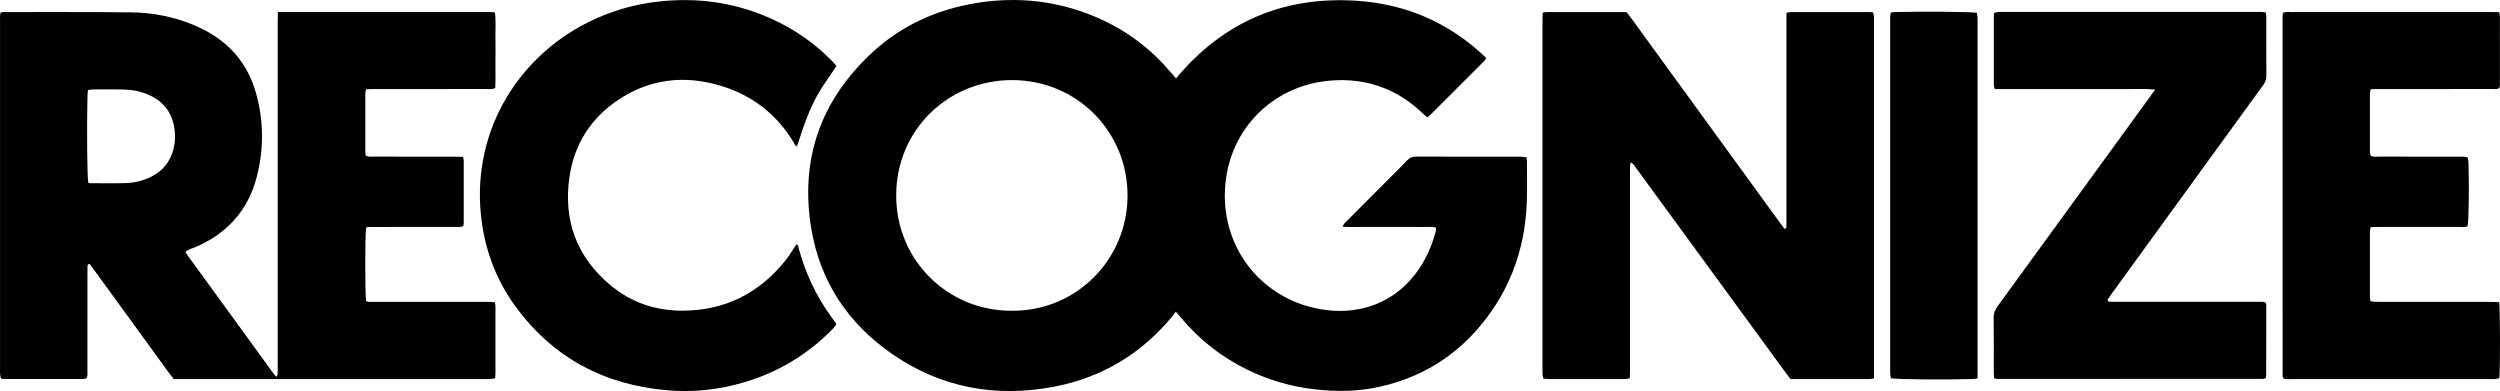
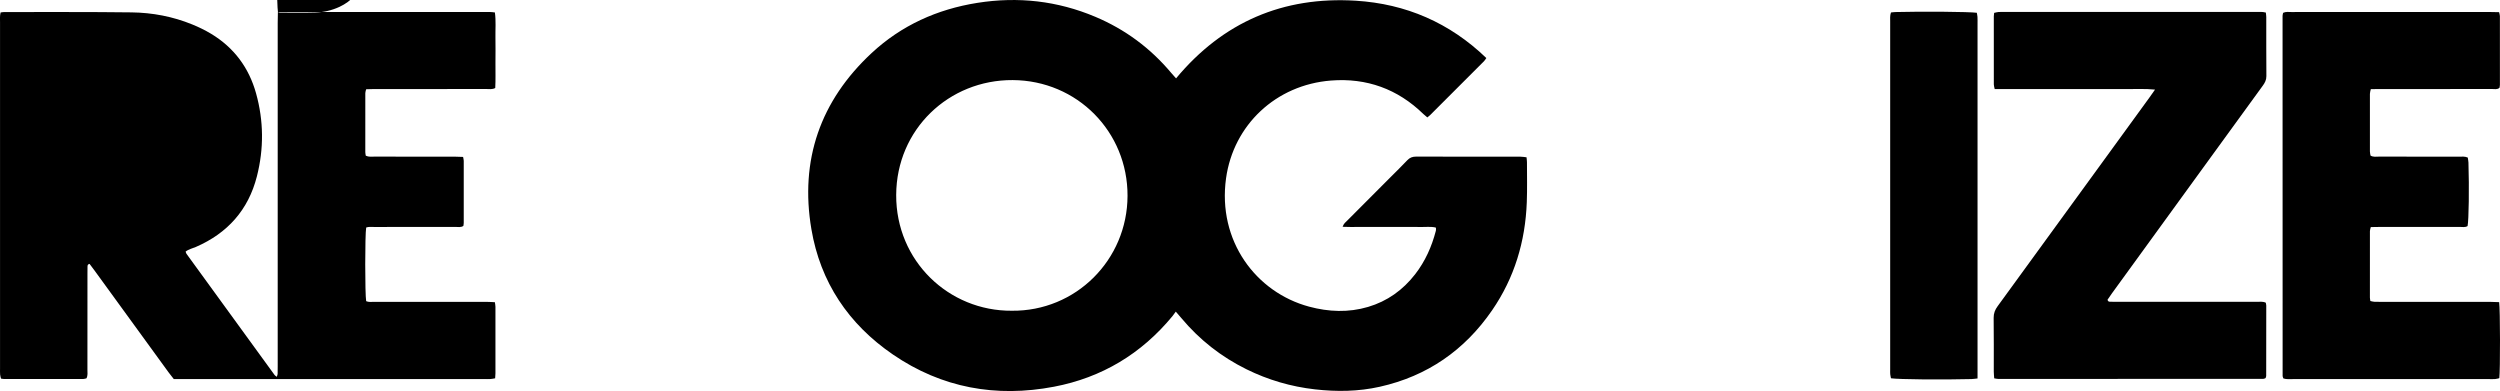
<svg xmlns="http://www.w3.org/2000/svg" id="Layer_2" data-name="Layer 2" viewBox="0 0 1584.23 247.8">
  <defs>
    <style>
      .cls-1 {
        stroke-width: 0px;
      }
    </style>
  </defs>
  <g id="Layer_1-2" data-name="Layer 1">
    <g>
      <path class="cls-1" d="M909.84,144.19c-3.23-.74-6.58-.27-9.9-.35-3.2-.08-6.4-.02-9.6-.02h-19.68c-3.36,0-6.72.01-10.08,0-3.13-.01-6.28.08-9.79-.1.69-2.1,2.02-3.02,3.1-4.1,9.02-9.07,18.07-18.12,27.11-27.18,3.61-3.62,7.29-7.19,10.8-10.91,1.56-1.65,3.26-2.3,5.5-2.29,22.08.05,44.16.03,66.23.05,1.24,0,2.48.24,3.82.38.11,1.2.27,2.14.27,3.07,0,8.47.21,16.96-.11,25.42-.93,24.84-7.82,47.88-21.98,68.46-17.41,25.32-41.06,41.71-71.18,48.46-13.56,3.04-27.26,3.21-41.03,1.65-15.25-1.72-29.74-5.97-43.48-12.75-15.99-7.9-29.74-18.68-41.19-32.37-1.01-1.21-2.05-2.39-3.57-4.15-.81,1.11-1.42,2.04-2.12,2.89-19.69,23.86-44.78,38.95-75.09,44.71-36.65,6.97-71.07.8-102.08-20.44-28.1-19.25-45.95-45.81-51.63-79.43-7.39-43.77,5.62-81.27,38.15-111.55,18.88-17.57,41.56-27.79,67.02-31.83,25.74-4.08,50.69-1.31,74.73,8.82,18.91,7.97,34.96,19.86,48.15,35.59.91,1.08,1.87,2.12,3.04,3.44C775.01,13.9,813.21-2.39,859.14.45c31.69,1.96,59.48,13.91,82.74,36.33-.56.78-.93,1.46-1.45,1.99-11.41,11.43-22.84,22.85-34.27,34.26-.44.44-.96.8-1.67,1.38-.87-.74-1.73-1.4-2.5-2.14-16.31-15.9-35.98-22.99-58.53-21.23-34.98,2.72-61.84,28.2-66.52,61.93-5.51,39.71,18.99,72.29,52.6,81.34,12.44,3.35,24.96,3.86,37.41.18,12.19-3.61,22.07-10.7,29.84-20.72,6.37-8.21,10.5-17.5,13.1-27.51.12-.45.08-.94.1-1.41,0-.15-.07-.31-.15-.64ZM641.18,196.91c40.47.42,73.2-32.14,73.33-72.79.14-40.6-31.91-73.14-72.77-73.37-40.4-.22-73.66,31.15-73.83,72.8-.17,41.84,33.35,73.64,73.26,73.36Z" />
-       <path class="cls-1" d="M176.12,7.6c45.23,0,89.85,0,134.46.01.93,0,1.86.16,3.03.28.75,5.37.26,10.62.35,15.84.09,5.43.04,10.87.01,16.31-.03,5.25.15,10.5-.13,15.72-1.9,1.03-3.69.65-5.39.65-18.88.03-37.75.02-56.63.02-4.96,0-9.92-.01-14.88,0-1.58,0-3.16.08-4.92.13-.21.94-.52,1.68-.52,2.42-.03,12.47-.03,24.94-.01,37.41,0,.76.2,1.52.31,2.28,1.86.87,3.64.58,5.36.58,16.96.02,33.91,0,50.87.02,1.74,0,3.47.11,5.43.17.17,1,.41,1.74.41,2.48.02,13.11.02,26.22,0,39.33,0,.62-.15,1.24-.24,1.92-1.66,1.08-3.47.61-5.16.62-17.12.04-34.23.02-51.35.04-1.72,0-3.48-.23-5.07.34-.8,4.24-.8,42.5-.01,46.68,1.58.71,3.35.43,5.07.43,17.92.02,35.83.01,53.75.01,5.92,0,11.84-.01,17.76,0,1.57,0,3.14.13,4.98.21.15,1.13.36,2.04.36,2.94.02,14.07.02,28.14,0,42.21,0,.93-.11,1.86-.19,3.07-1.08.18-1.97.41-2.88.46-1.44.08-2.88.04-4.32.04-41.27,0-82.54,0-123.81,0h-72.62c-1.12-1.43-2.22-2.76-3.24-4.16-15.71-21.59-31.4-43.19-47.1-64.78-1.02-1.41-2.09-2.78-3.06-4.08-1.33.27-1.27,1.15-1.29,1.91-.05,1.44-.03,2.88-.03,4.32,0,20.3,0,40.61-.02,60.91,0,1.73.35,3.52-.61,5.4-.62.13-1.37.43-2.12.43-16.64.03-33.27.02-49.91.01-.63,0-1.26-.15-2.14-.26-.19-.86-.49-1.75-.56-2.65-.1-1.27-.04-2.56-.04-3.83,0-73.06,0-146.12,0-219.19,0-2.04-.2-4.11.36-6.36.91-.11,1.67-.27,2.43-.27,26.87.04,53.75-.12,80.62.22,13.18.17,26.08,2.62,38.36,7.63,4.13,1.68,8.19,3.65,12.01,5.95,14.49,8.75,23.94,21.47,28.46,37.72,4.87,17.46,5,35.09.53,52.62-5.41,21.26-18.6,36-38.67,44.72-2.16.94-4.56,1.4-6.5,2.94.22.58.3,1.07.56,1.42,18.6,25.61,37.21,51.22,55.84,76.81.26.36.7.59,1.35,1.12.24-.72.54-1.24.56-1.78.08-1.6.05-3.2.05-4.79,0-72.58,0-145.17,0-217.75,0-2.05.07-4.1.12-6.84ZM55.9,115.7c.64.21.94.38,1.23.38,7.51.01,15.02.17,22.52-.06,5.29-.16,10.44-1.34,15.29-3.6,7.7-3.59,12.73-9.4,14.92-17.66,1.04-3.92,1.28-7.88.85-11.87-1.13-10.54-6.36-18.2-16.1-22.63-5.32-2.42-10.97-3.44-16.75-3.56-6.39-.14-12.78-.05-19.17-.02-.92,0-1.83.23-2.9.38-.14,1.28-.33,2.36-.35,3.44-.48,20.69-.23,50.73.47,55.2Z" />
-       <path class="cls-1" d="M1187.53,239.8c-1.52.19-2.45.4-3.38.4-16.46.02-32.93.01-49.5.01-1.54-2.05-3-3.93-4.4-5.85-31.04-42.47-62.06-84.94-93.11-127.4-1-1.37-1.76-3.01-3.69-4.09-.2.79-.44,1.34-.47,1.89-.06,1.44-.04,2.88-.04,4.32,0,41.57,0,83.13,0,124.7,0,1.89-.09,3.78-.14,5.74-1.85.95-3.63.69-5.34.69-12.48.02-24.95.01-37.43.01-2.88,0-5.76.03-8.64-.02-1.1-.02-2.19-.21-3.47-.34-.16-1.03-.38-1.94-.44-2.86-.07-1.27-.02-2.56-.02-3.84,0-72.9,0-145.8,0-218.71,0-2.05.07-4.1.11-6.39,1-.19,1.74-.44,2.49-.44,16.48-.01,32.95,0,49.43.02.31,0,.63.09,1.4.22.85,1.11,1.94,2.45,2.96,3.86,29.71,40.86,59.41,81.73,89.12,122.59,2.63,3.61,5.27,7.21,7.85,10.72,1.37-.25,1.19-1.15,1.21-1.9.04-1.44.02-2.88.02-4.32,0-41.57,0-83.13,0-124.7v-5.9c1-.24,1.73-.57,2.47-.57,16.96-.02,33.91-.01,50.87,0,.46,0,.93.16,1.65.29.16.84.4,1.74.47,2.64.08,1.11.03,2.24.03,3.36,0,73.22,0,146.44,0,219.66,0,1.9,0,3.8,0,6.19Z" />
-       <path class="cls-1" d="M529.96,41.94c-9.64,14.82-14.77,18.64-24.91,50.77-1.27-.29-1.52-1.46-2.04-2.33-10.83-18.12-26.53-30.15-46.64-36.13-22.84-6.79-44.72-4.29-64.7,9.12-17.35,11.64-27.81,28.1-30.81,48.79-3.98,27.42,4.51,50.54,25.83,68.44,12.93,10.86,28.2,16.19,45.1,16.27,27.03.14,48.91-10.69,65.81-31.65,2.59-3.21,4.68-6.83,7-10.26,1.47,0,1.23,1.23,1.45,2.04,4.21,15.76,10.99,30.3,20.53,43.55,1.03,1.43,2.06,2.85,3.08,4.28.09.12.11.29.29.82-.52.67-1.1,1.58-1.84,2.34-18.16,18.82-40.13,30.85-65.6,36.62-12.89,2.92-25.99,3.83-39.1,2.75-40.12-3.31-72.83-20.45-96.76-53.17-11.62-15.89-18.61-33.78-21.33-53.31-7.67-55.14,21.51-103.43,66.46-126.31,14.83-7.55,30.53-12.1,47.11-13.76,27.83-2.79,54.11,2.13,78.74,15.47,11.04,5.98,20.93,13.51,29.72,22.49.67.69,1.33,1.39,1.96,2.1.21.23.33.54.64,1.06Z" />
+       <path class="cls-1" d="M176.12,7.6c45.23,0,89.85,0,134.46.01.93,0,1.86.16,3.03.28.75,5.37.26,10.62.35,15.84.09,5.43.04,10.87.01,16.31-.03,5.25.15,10.5-.13,15.72-1.9,1.03-3.69.65-5.39.65-18.88.03-37.75.02-56.63.02-4.96,0-9.92-.01-14.88,0-1.58,0-3.16.08-4.92.13-.21.94-.52,1.68-.52,2.42-.03,12.47-.03,24.94-.01,37.41,0,.76.2,1.52.31,2.28,1.86.87,3.64.58,5.36.58,16.96.02,33.91,0,50.87.02,1.74,0,3.47.11,5.43.17.17,1,.41,1.74.41,2.48.02,13.11.02,26.22,0,39.33,0,.62-.15,1.24-.24,1.92-1.66,1.08-3.47.61-5.16.62-17.12.04-34.23.02-51.35.04-1.72,0-3.48-.23-5.07.34-.8,4.24-.8,42.5-.01,46.68,1.58.71,3.35.43,5.07.43,17.92.02,35.83.01,53.75.01,5.92,0,11.84-.01,17.76,0,1.57,0,3.14.13,4.98.21.15,1.13.36,2.04.36,2.94.02,14.07.02,28.14,0,42.21,0,.93-.11,1.86-.19,3.07-1.08.18-1.97.41-2.88.46-1.44.08-2.88.04-4.32.04-41.27,0-82.54,0-123.81,0h-72.62c-1.12-1.43-2.22-2.76-3.24-4.16-15.71-21.59-31.4-43.19-47.1-64.78-1.02-1.41-2.09-2.78-3.06-4.08-1.33.27-1.27,1.15-1.29,1.91-.05,1.44-.03,2.88-.03,4.32,0,20.3,0,40.61-.02,60.91,0,1.73.35,3.52-.61,5.4-.62.13-1.37.43-2.12.43-16.64.03-33.27.02-49.91.01-.63,0-1.26-.15-2.14-.26-.19-.86-.49-1.75-.56-2.65-.1-1.27-.04-2.56-.04-3.83,0-73.06,0-146.12,0-219.19,0-2.04-.2-4.11.36-6.36.91-.11,1.67-.27,2.43-.27,26.87.04,53.75-.12,80.62.22,13.18.17,26.08,2.62,38.36,7.63,4.13,1.68,8.19,3.65,12.01,5.95,14.49,8.75,23.94,21.47,28.46,37.72,4.87,17.46,5,35.09.53,52.62-5.41,21.26-18.6,36-38.67,44.72-2.16.94-4.56,1.4-6.5,2.94.22.58.3,1.07.56,1.42,18.6,25.61,37.21,51.22,55.84,76.81.26.36.7.59,1.35,1.12.24-.72.54-1.24.56-1.78.08-1.6.05-3.2.05-4.79,0-72.58,0-145.17,0-217.75,0-2.05.07-4.1.12-6.84Zc.64.21.94.38,1.23.38,7.51.01,15.02.17,22.52-.06,5.29-.16,10.44-1.34,15.29-3.6,7.7-3.59,12.73-9.4,14.92-17.66,1.04-3.92,1.28-7.88.85-11.87-1.13-10.54-6.36-18.2-16.1-22.63-5.32-2.42-10.97-3.44-16.75-3.56-6.39-.14-12.78-.05-19.17-.02-.92,0-1.83.23-2.9.38-.14,1.28-.33,2.36-.35,3.44-.48,20.69-.23,50.73.47,55.2Z" />
      <path class="cls-1" d="M1365.66,56.78c-6.42-.65-11.97-.27-17.51-.34-5.6-.07-11.2-.02-16.79-.02h-67.34c-.23-1.17-.55-2.06-.55-2.95-.03-14.39-.02-28.77-.01-43.16,0-.63.12-1.25.21-2.14.89-.19,1.77-.48,2.66-.55,1.27-.1,2.56-.04,3.84-.04,53.1,0,106.2,0,159.29,0,2.04,0,4.12-.22,6.38.38.1,1.02.28,1.94.28,2.85.02,12.47-.05,24.94.07,37.4.02,2.46-.95,4.25-2.28,6.08-12.61,17.32-25.19,34.65-37.78,51.98-19.26,26.51-38.51,53.03-57.76,79.55-1.02,1.41-1.98,2.86-2.86,4.14.29,1.31,1.17,1.24,1.93,1.26,1.44.05,2.88.03,4.32.03,29.43,0,58.86,0,88.28.02,1.88,0,3.82-.35,5.75.54.12.64.32,1.25.32,1.86,0,14.87,0,29.73-.04,44.6,0,.44-.26.88-.42,1.35-.48.17-.92.45-1.36.45-55.98.04-111.95.07-167.93.07-.77,0-1.54-.22-2.64-.38-.1-1.48-.27-2.87-.28-4.26-.02-11.35.08-22.7-.08-34.05-.04-2.93.88-5.16,2.55-7.44,22.42-30.74,44.78-61.52,67.15-92.29,9.68-13.32,19.37-26.63,29.05-39.95,1.02-1.41,2.01-2.85,3.55-5.04Z" />
      <path class="cls-1" d="M1583.7,191.47c.67,4.31.71,43.47.1,48.19-.79.17-1.68.46-2.58.53-1.27.1-2.56.04-3.84.04-41.43,0-82.86,0-124.29,0-2.04,0-4.12.23-6.11-.4-.22-.63-.5-1.07-.5-1.5-.03-76.1-.04-152.2-.04-228.3,0-.61.22-1.21.35-1.89,1.76-.84,3.54-.51,5.25-.51,12-.03,23.99-.02,35.99-.02,29.91,0,59.83,0,89.74,0,1.9,0,3.79.07,5.9.11.2.96.49,1.7.5,2.44.03,14.55.03,29.1.01,43.65,0,.63-.18,1.25-.27,1.84-1.46,1.22-3.12.76-4.66.76-12.8.04-25.59.02-38.39.02-11.2,0-22.39,0-33.59,0-1.58,0-3.16.05-4.91.08-.23,1.16-.56,2.06-.56,2.97-.04,12.15-.03,24.3,0,36.45,0,.93.26,1.85.39,2.68,1.82,1.03,3.62.64,5.34.64,16.96.03,33.91.01,50.87.03,1.73,0,3.52-.26,5.41.57.14,1.02.4,2.09.43,3.17.51,16.09.22,36.32-.55,40.25-1.59.96-3.4.52-5.11.52-16.96.04-33.91.02-50.87.03-1.74,0-3.49.05-5.35.08-.23,1-.56,1.75-.56,2.5-.03,14.07-.03,28.14-.01,42.21,0,.62.17,1.24.29,2.15.93.18,1.81.47,2.7.5,2.56.07,5.12.04,7.68.04,21.91,0,43.83,0,65.74,0,1.74,0,3.47.1,5.47.17Z" />
      <path class="cls-1" d="M1253.15,239.83c-1.69.17-2.77.35-3.84.38-18.34.49-46.47.23-51.02-.5-.15-.8-.38-1.7-.47-2.6-.09-.95-.03-1.92-.03-2.87,0-73.49,0-146.99,0-220.48,0-1.88-.21-3.79.49-5.86,1.02-.1,1.94-.25,2.86-.27,16.71-.45,46.89-.2,51.55.46.13.8.37,1.69.42,2.59.08,1.43.04,2.87.04,4.31,0,72.7,0,145.39,0,218.09v6.77Z" />
    </g>
  </g>
</svg>